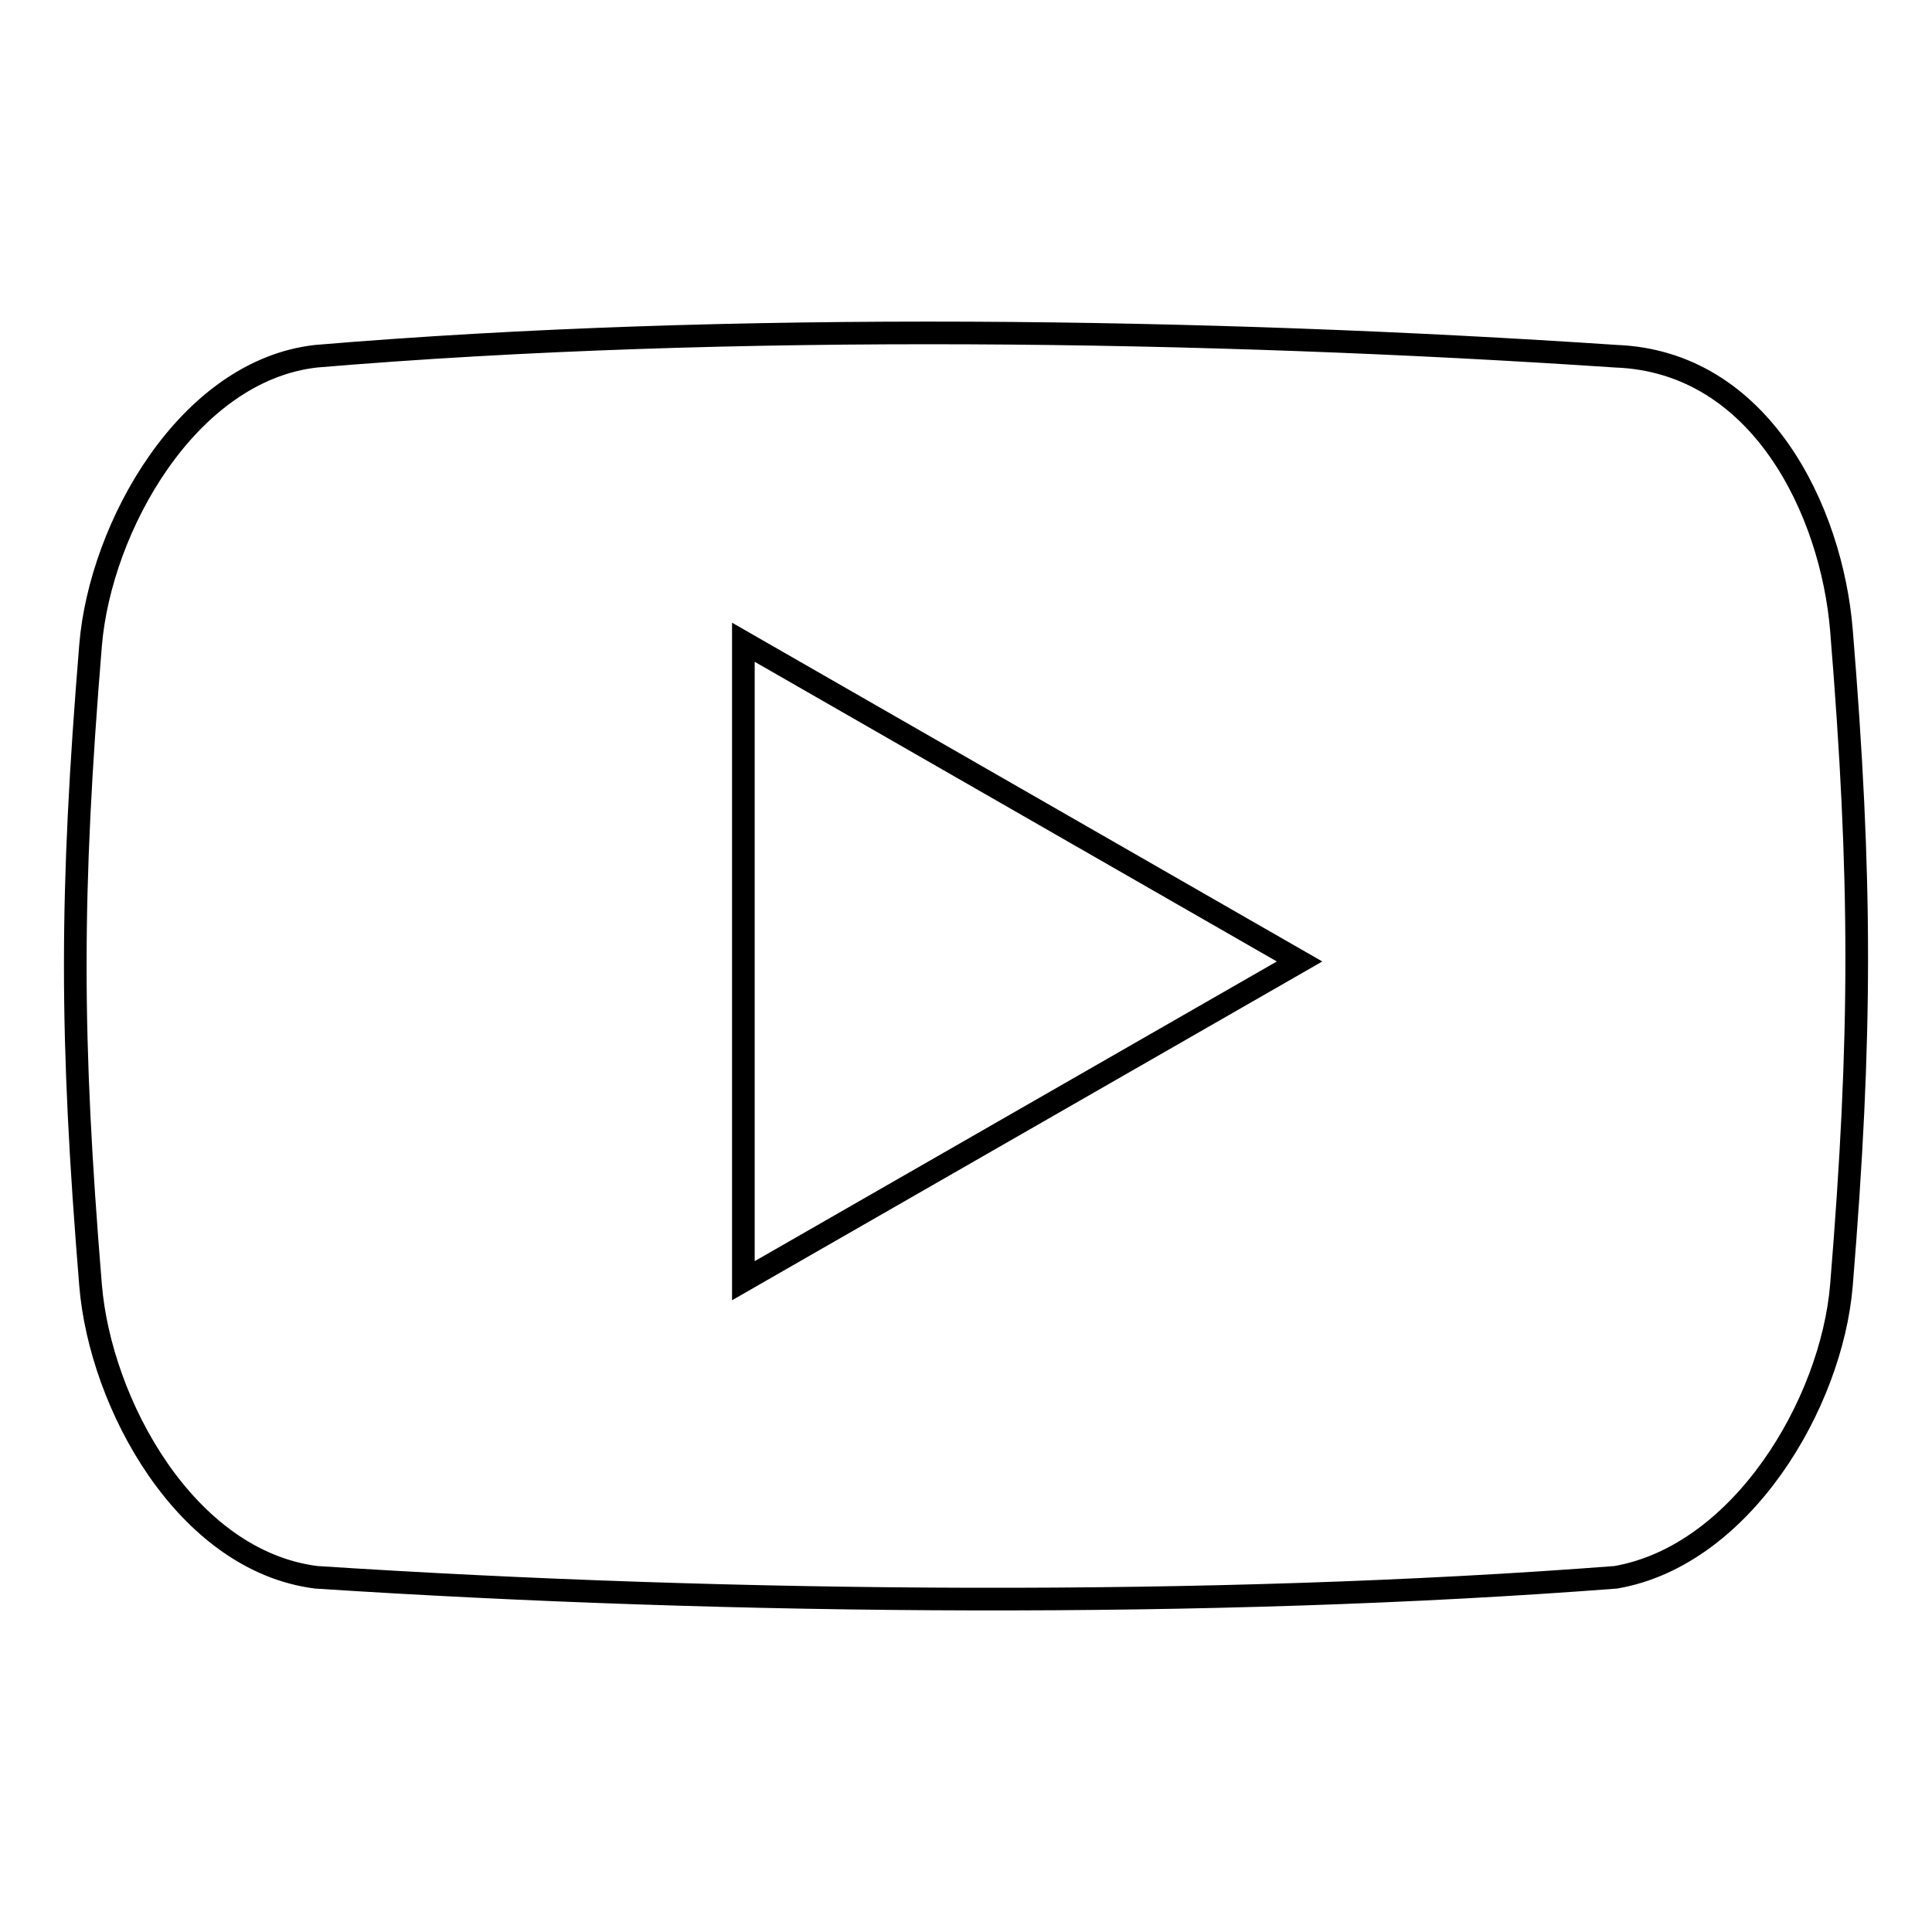
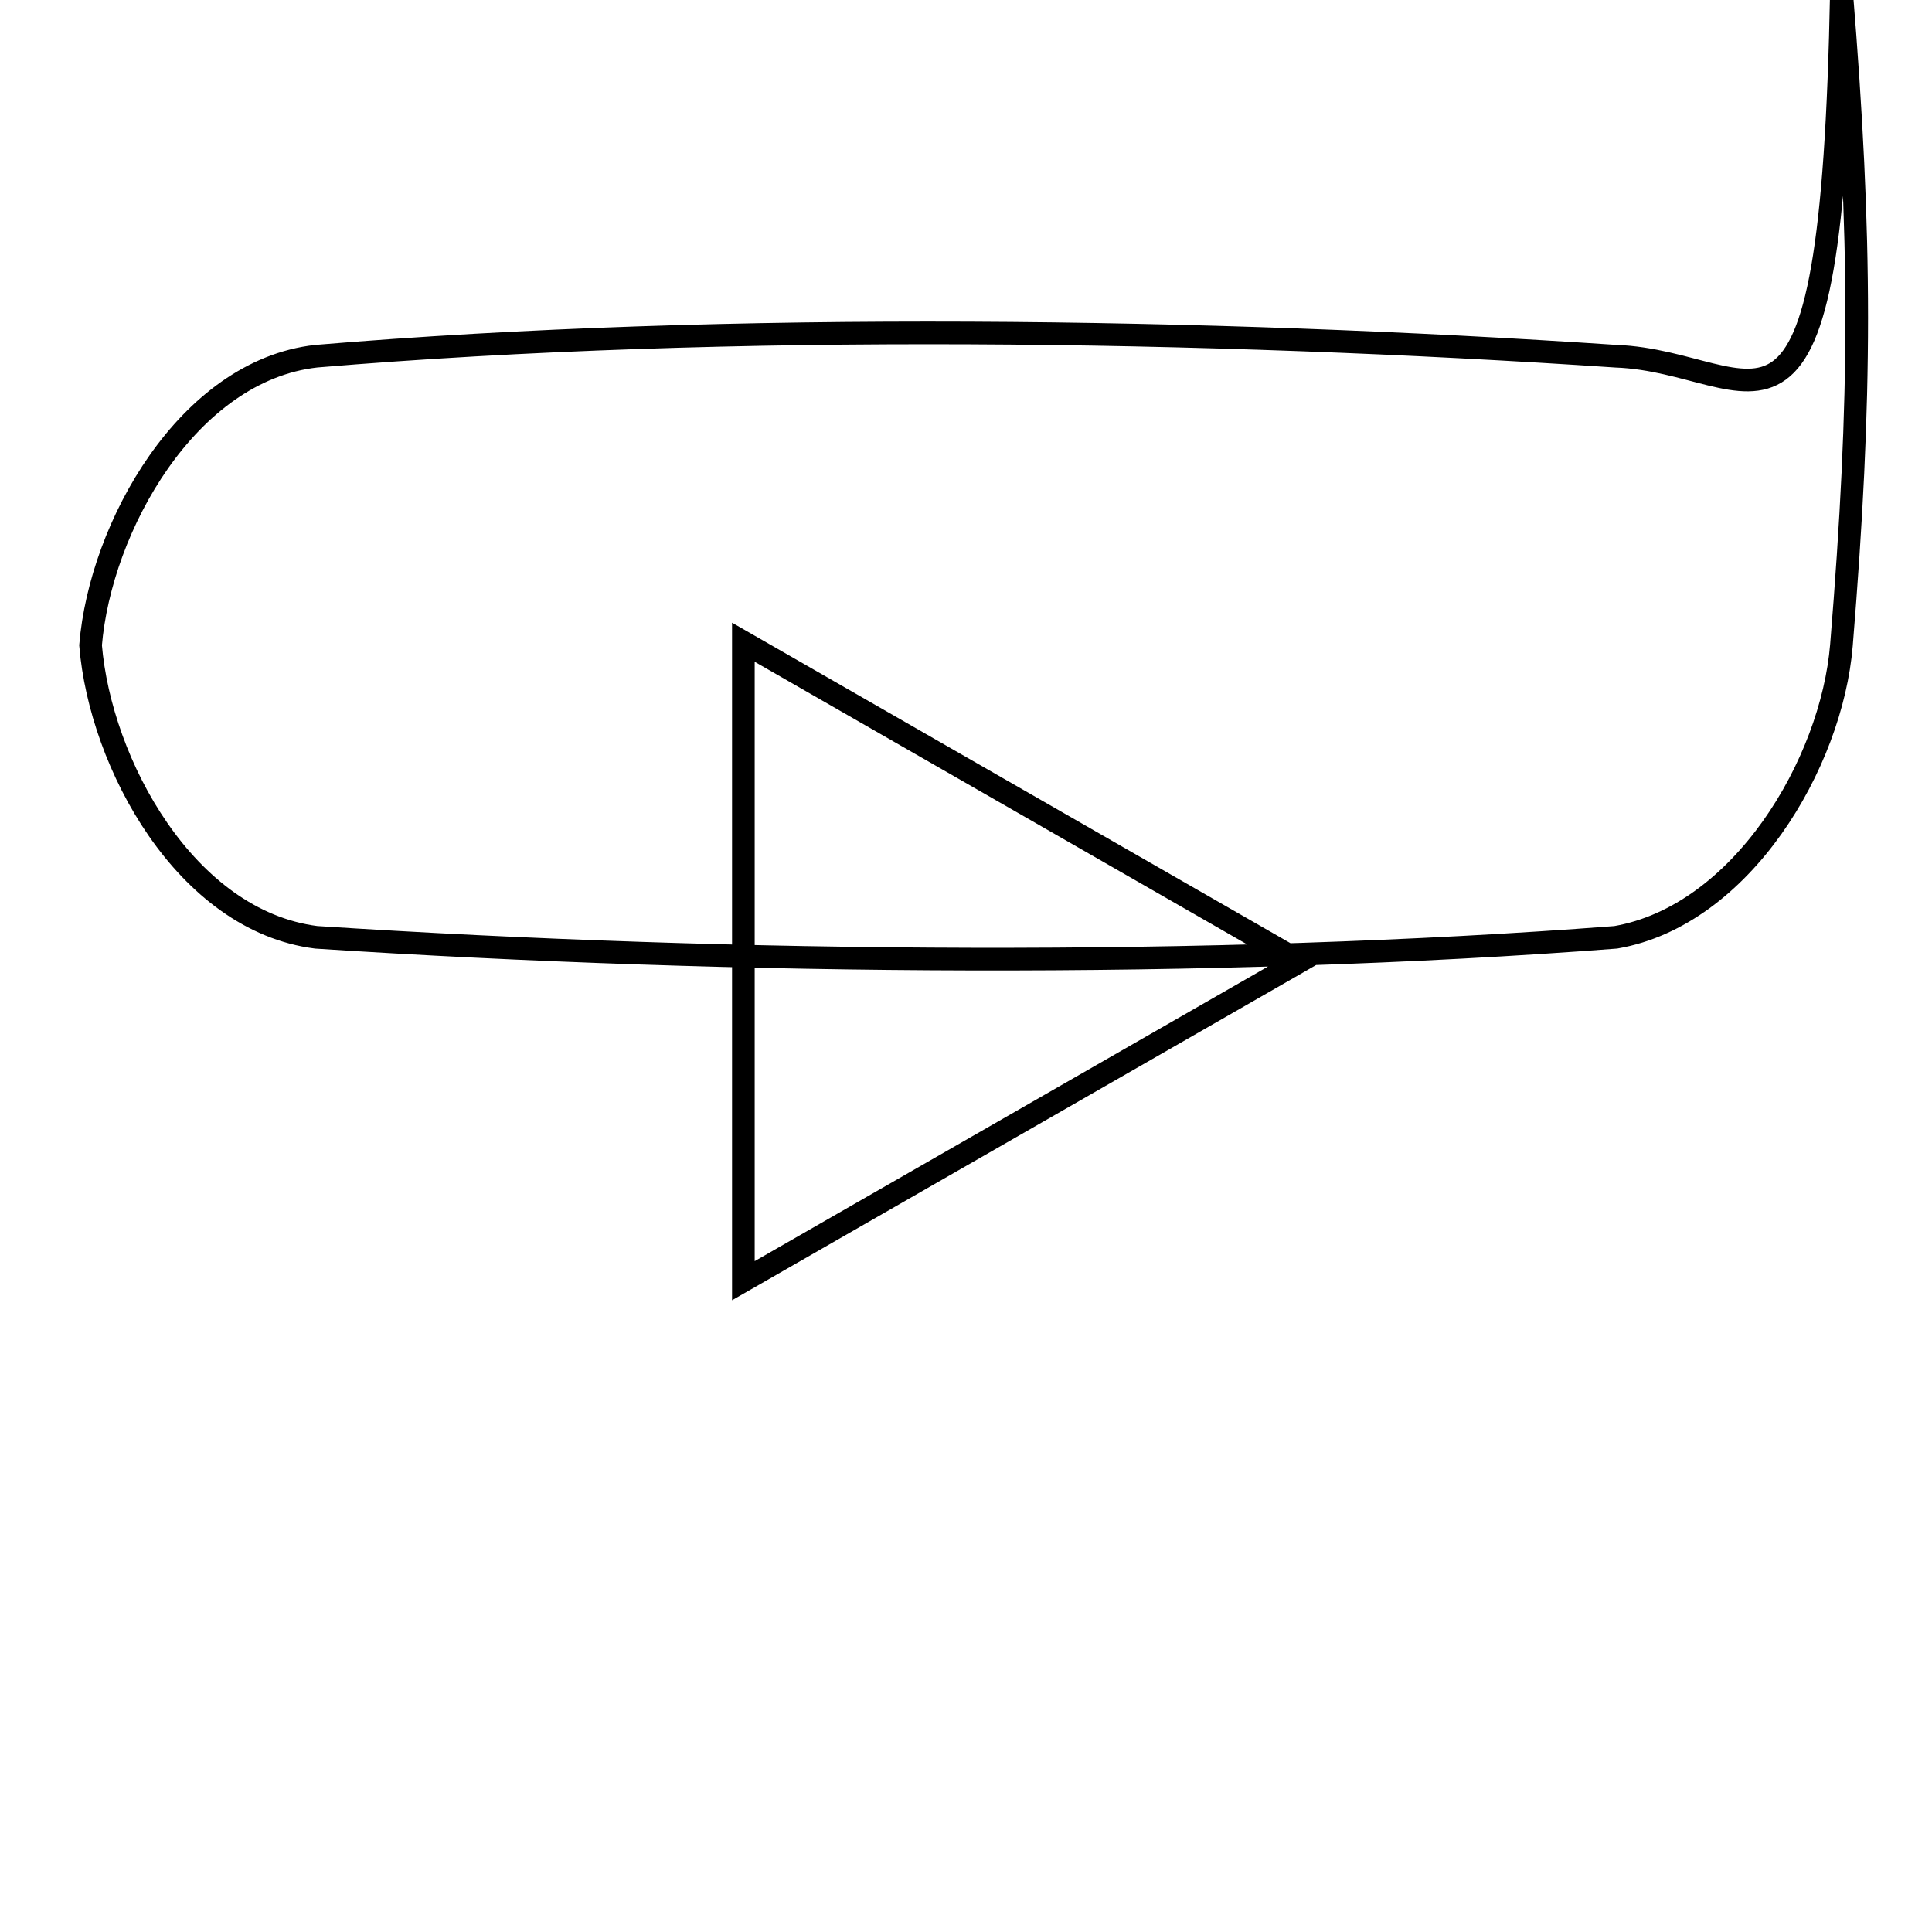
<svg xmlns="http://www.w3.org/2000/svg" version="1.1" x="0px" y="0px" viewBox="0 0 256 256" enable-background="new 0 0 256 256" xml:space="preserve">
  <g>
    <g>
-       <path stroke-width="3" fill-opacity="0" stroke="#000000" d="M214.1,47.2c-53.7-3.6-117.4-4.6-172.2,0c-17,1.9-28.6,22.6-29.9,38.3c-2.7,33-2.7,51.8,0,84.8c1.3,15.7,12.6,36.5,29.9,38.7c55.4,3.6,118.8,4.1,172.2,0c16.7-2.9,28.6-23,29.9-38.7c2.7-33,2.7-53.8,0-86.8C242.7,67.7,233.3,47.9,214.1,47.2z M98.5,169.7V85.1l73.7,42.3L98.5,169.7z" />
+       <path stroke-width="3" fill-opacity="0" stroke="#000000" d="M214.1,47.2c-53.7-3.6-117.4-4.6-172.2,0c-17,1.9-28.6,22.6-29.9,38.3c1.3,15.7,12.6,36.5,29.9,38.7c55.4,3.6,118.8,4.1,172.2,0c16.7-2.9,28.6-23,29.9-38.7c2.7-33,2.7-53.8,0-86.8C242.7,67.7,233.3,47.9,214.1,47.2z M98.5,169.7V85.1l73.7,42.3L98.5,169.7z" />
    </g>
  </g>
</svg>